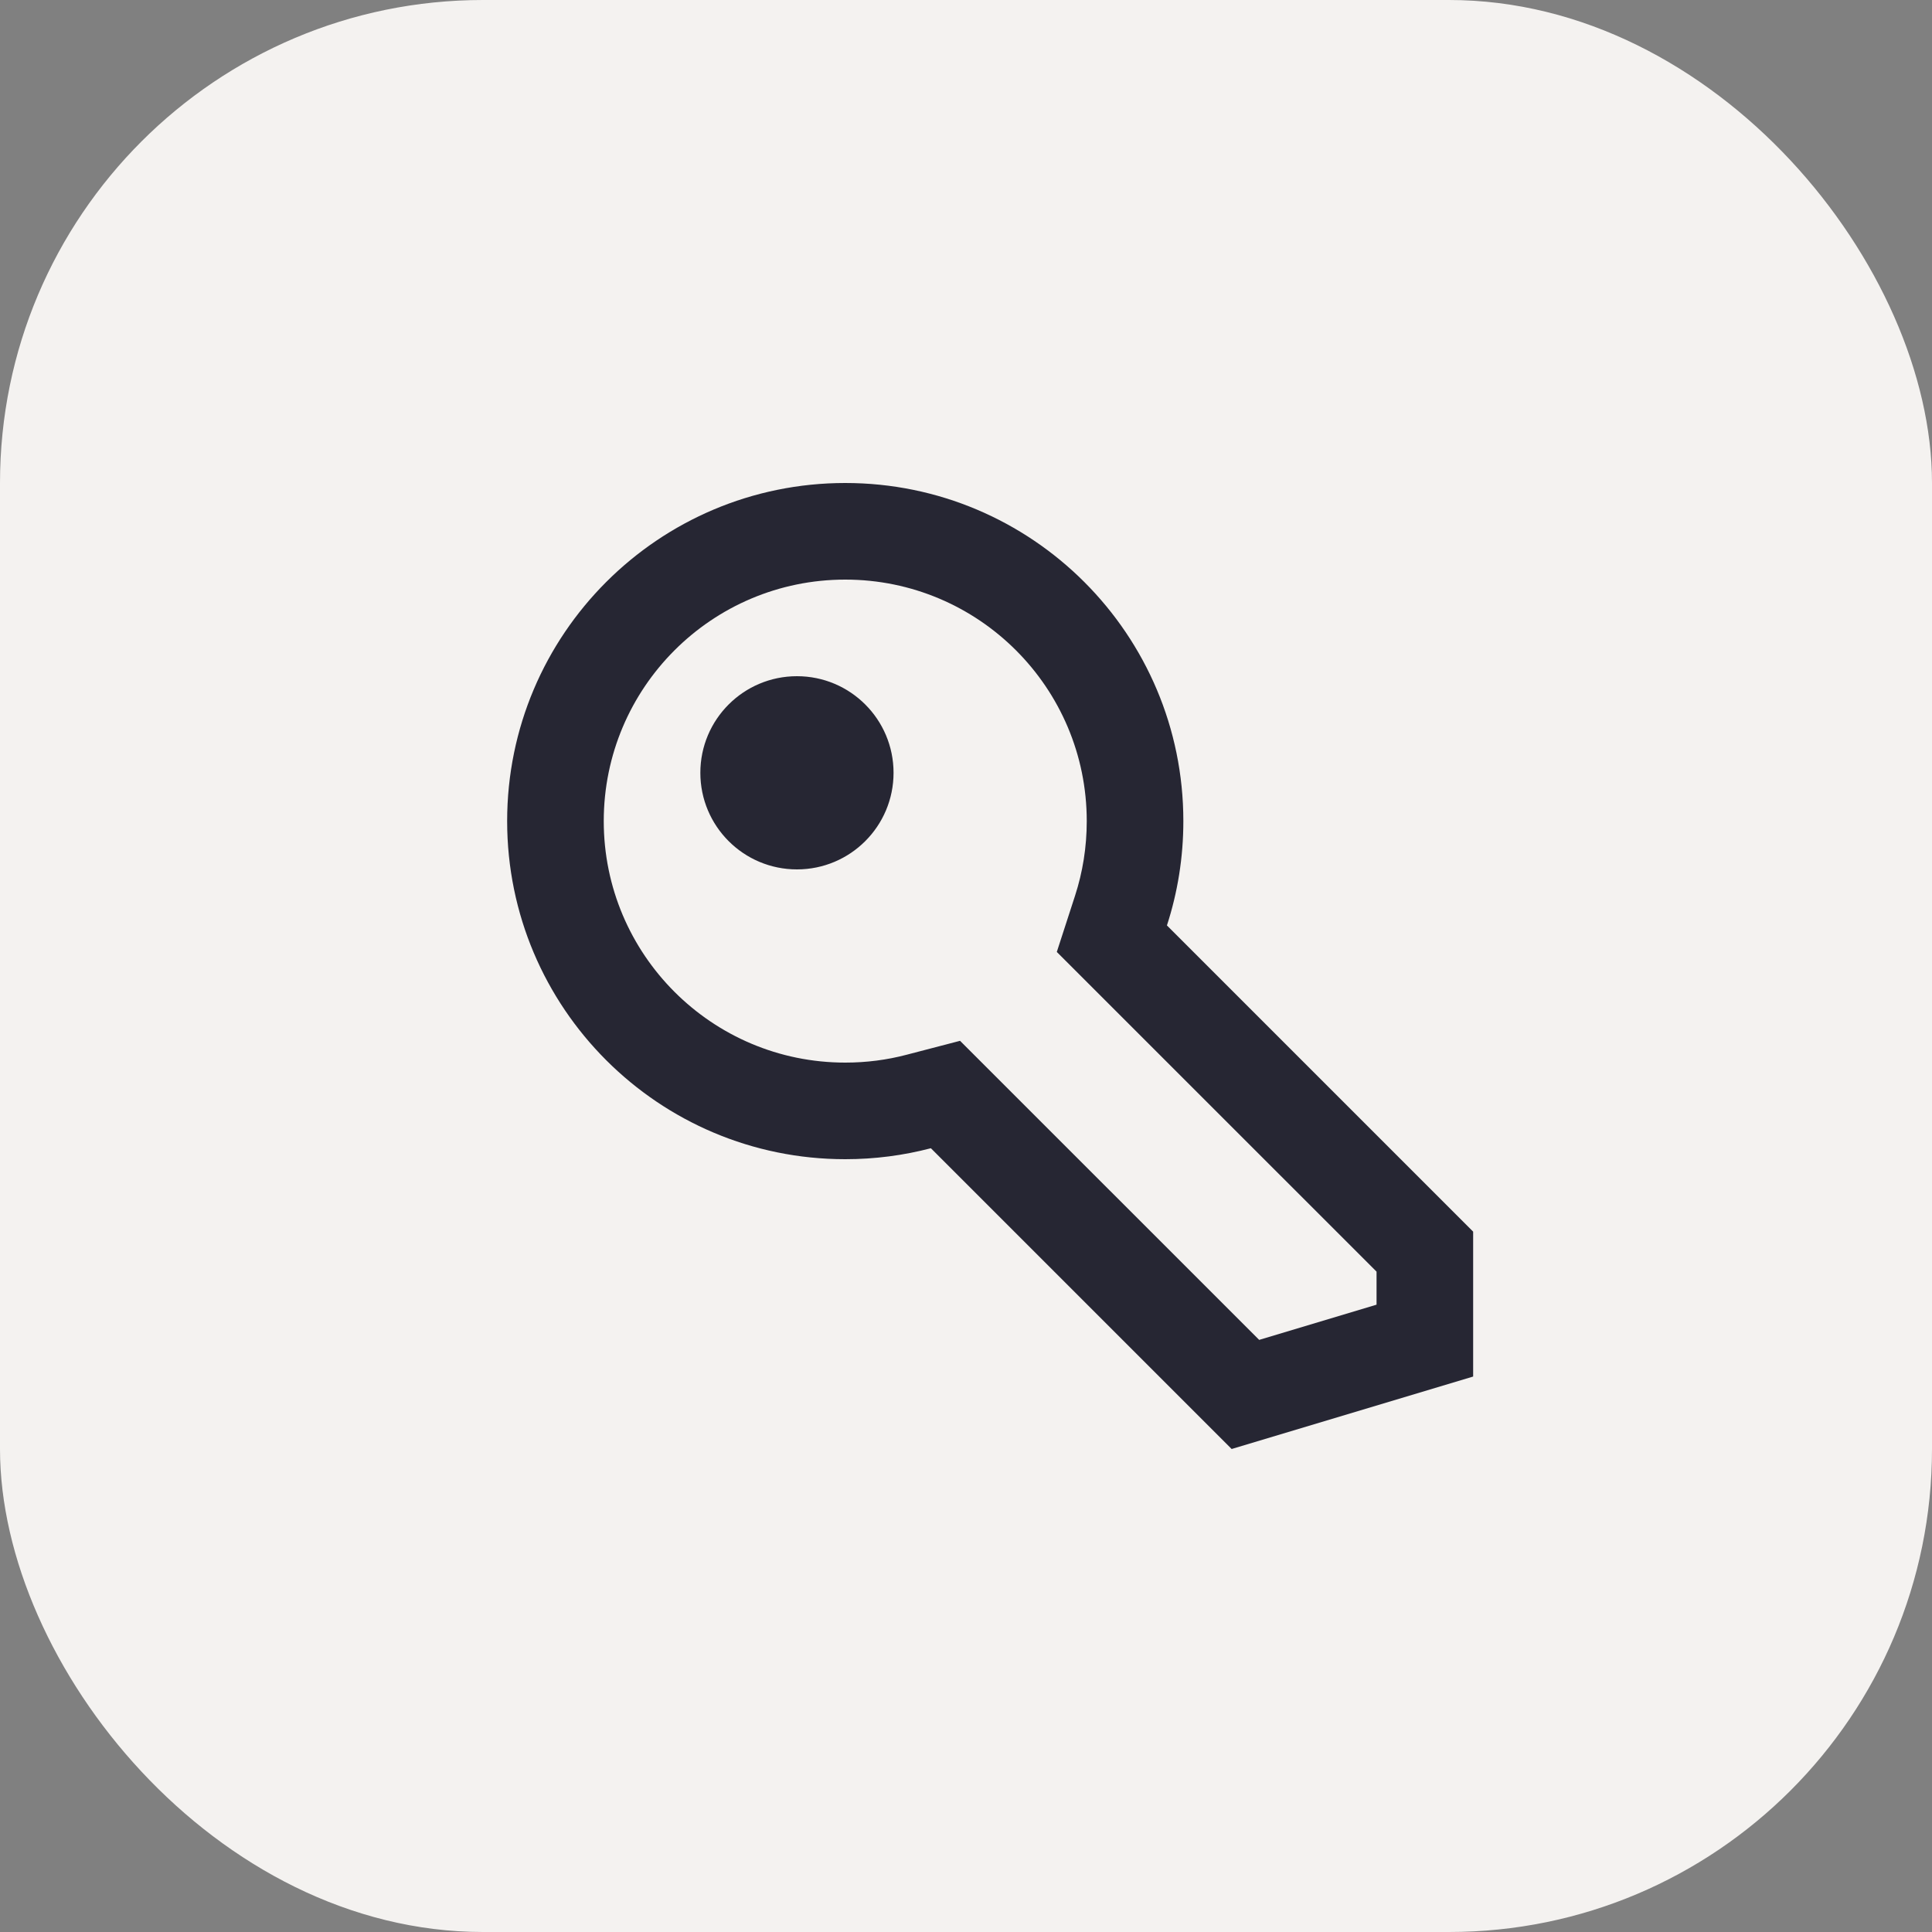
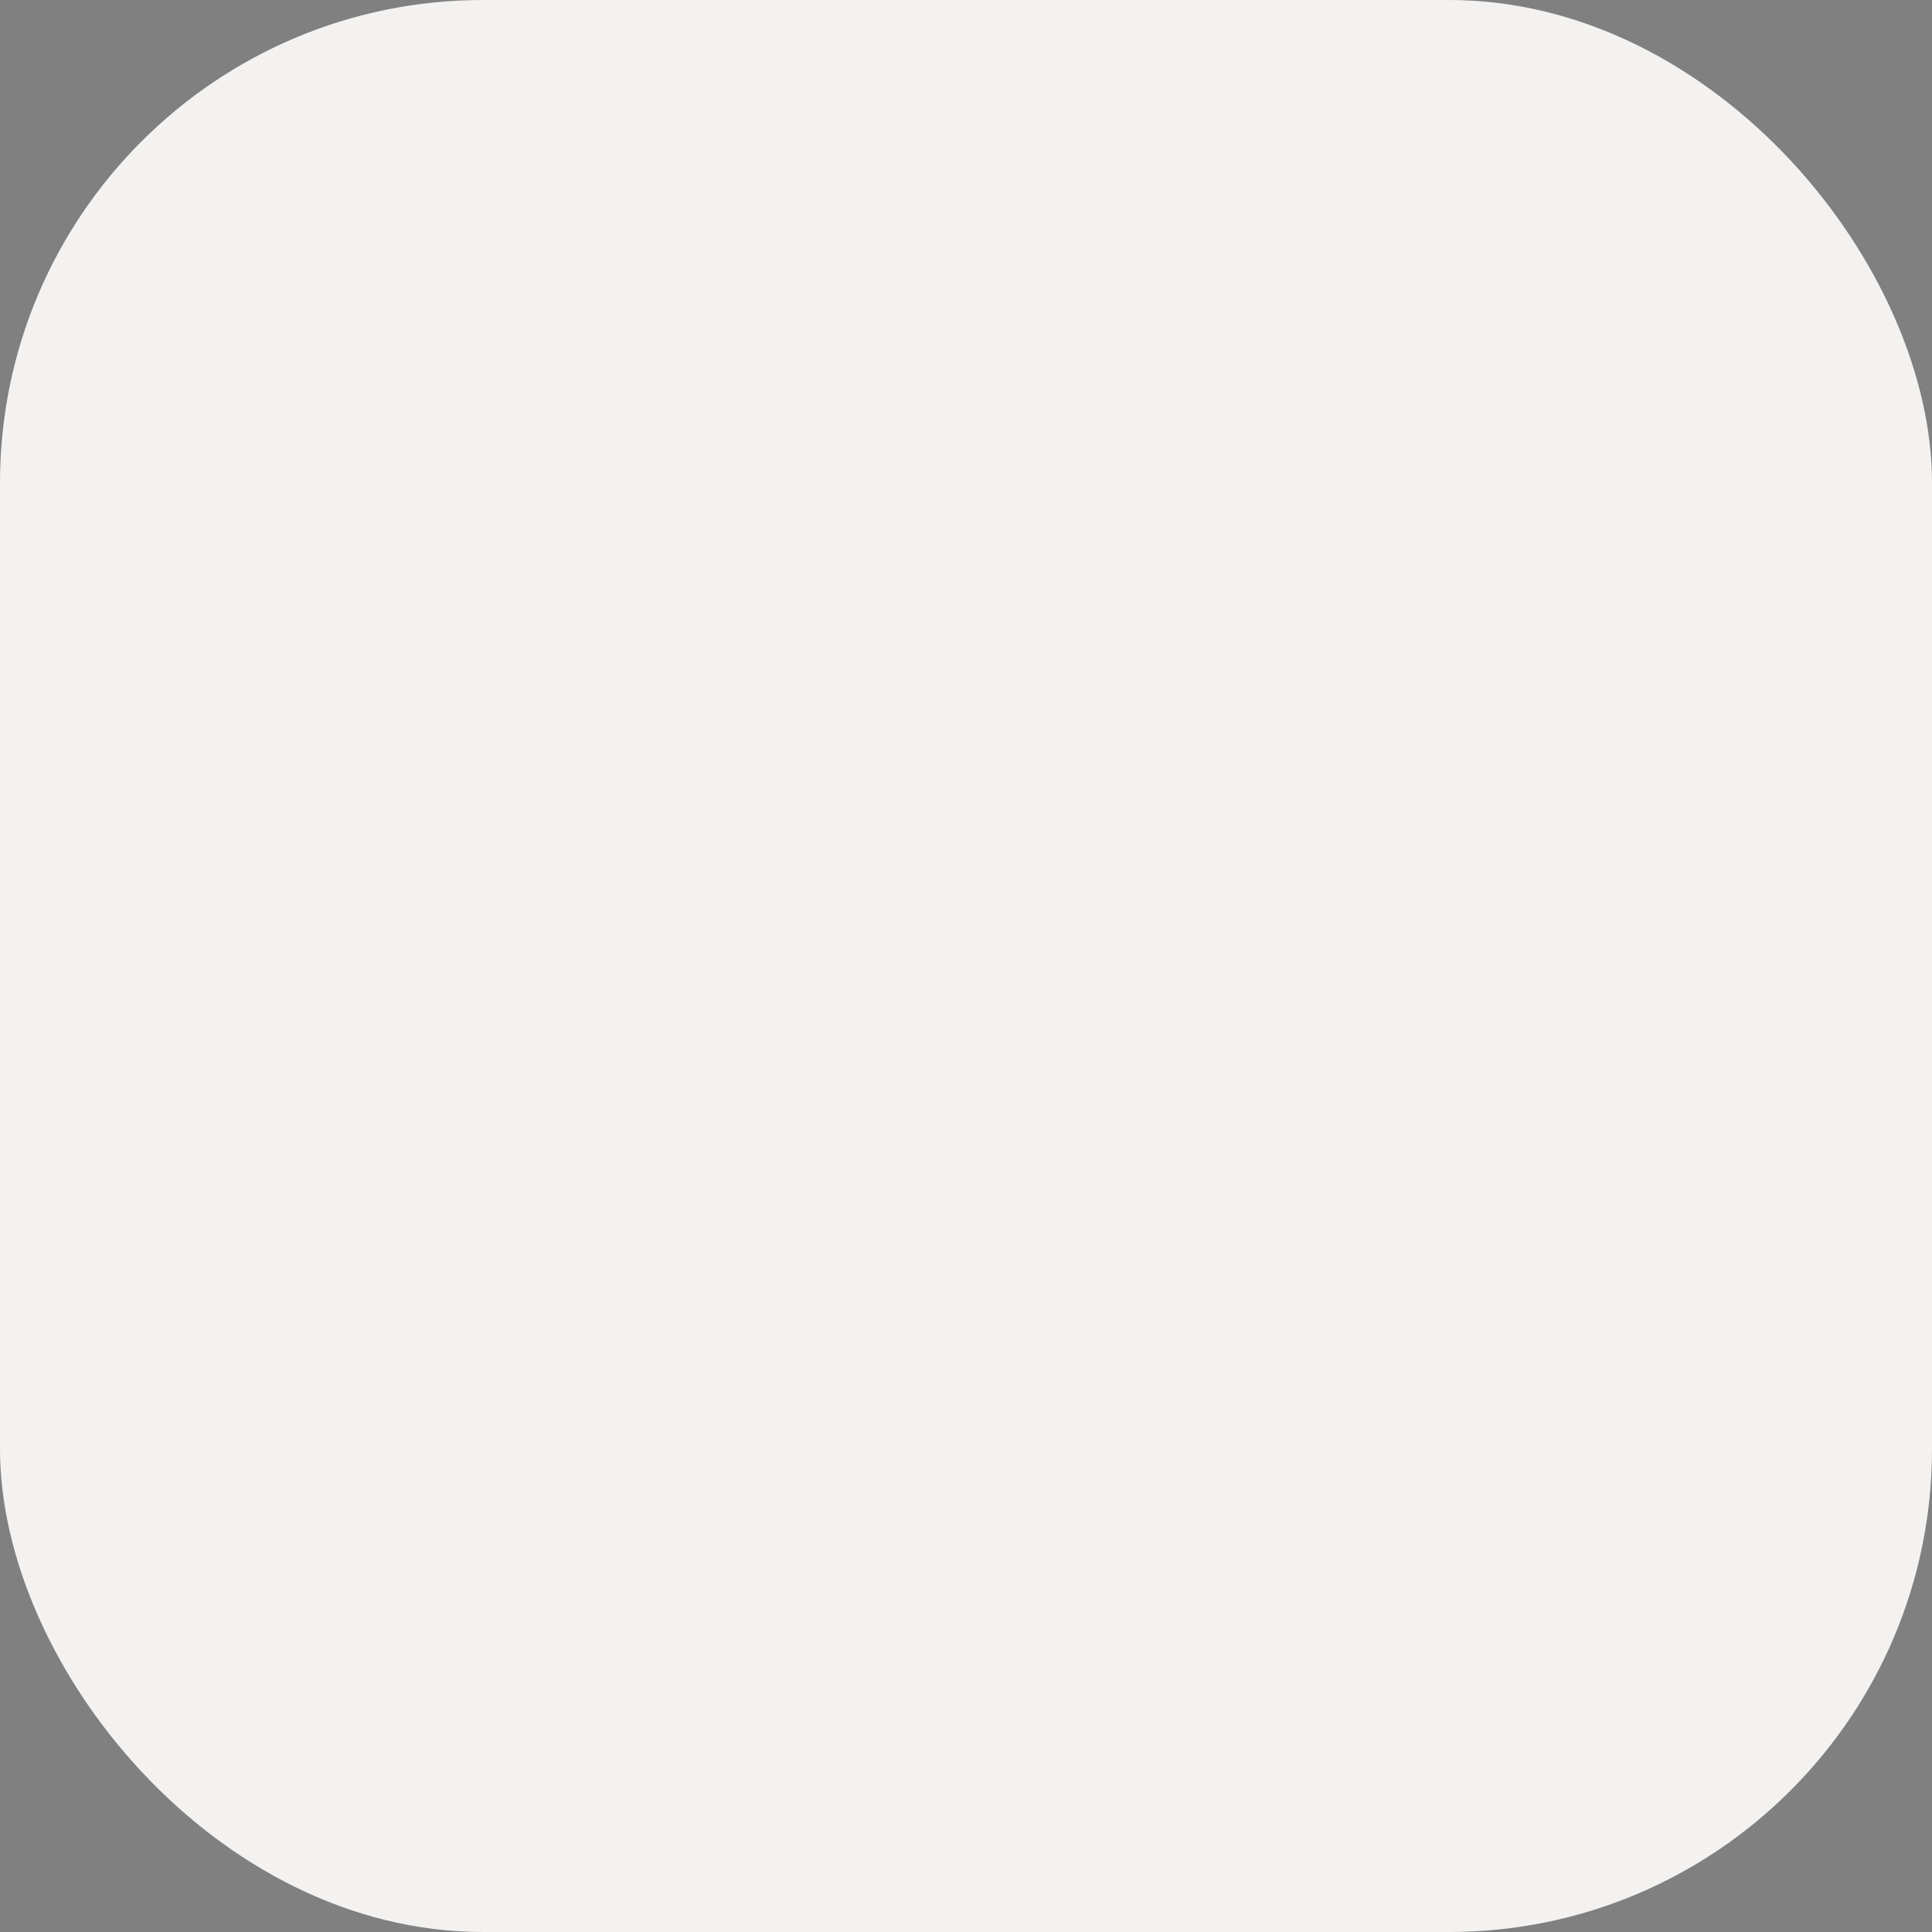
<svg xmlns="http://www.w3.org/2000/svg" width="40" height="40" viewBox="0 0 40 40" fill="none">
  <rect x="0" y="0" width="40" height="40" fill="#808080" stroke="none" />
  <rect width="40" height="40" rx="10" fill="#F4F2F0" />
-   <path fill-rule="evenodd" clip-rule="evenodd" d="M22.258 18.544L21.88 19.709L28.5 26.328V27.012L26.07 27.741L19.877 21.549L18.768 21.838C18.365 21.944 17.941 22 17.5 22C14.739 22 12.5 19.761 12.5 17C12.5 14.239 14.739 12 17.5 12C20.261 12 22.5 14.239 22.5 17C22.5 17.542 22.415 18.06 22.258 18.544ZM25.5 30L30.5 28.5V25.5L24.16 19.16C24.381 18.48 24.5 17.754 24.5 17C24.5 13.134 21.366 10 17.5 10C13.634 10 10.5 13.134 10.5 17C10.5 20.866 13.634 24 17.5 24C18.113 24 18.707 23.921 19.273 23.773L25.5 30ZM18.5 16C18.5 17.105 17.605 18 16.5 18C15.395 18 14.5 17.105 14.5 16C14.5 14.895 15.395 14 16.5 14C17.605 14 18.5 14.895 18.5 16Z" fill="#262633" />
</svg>